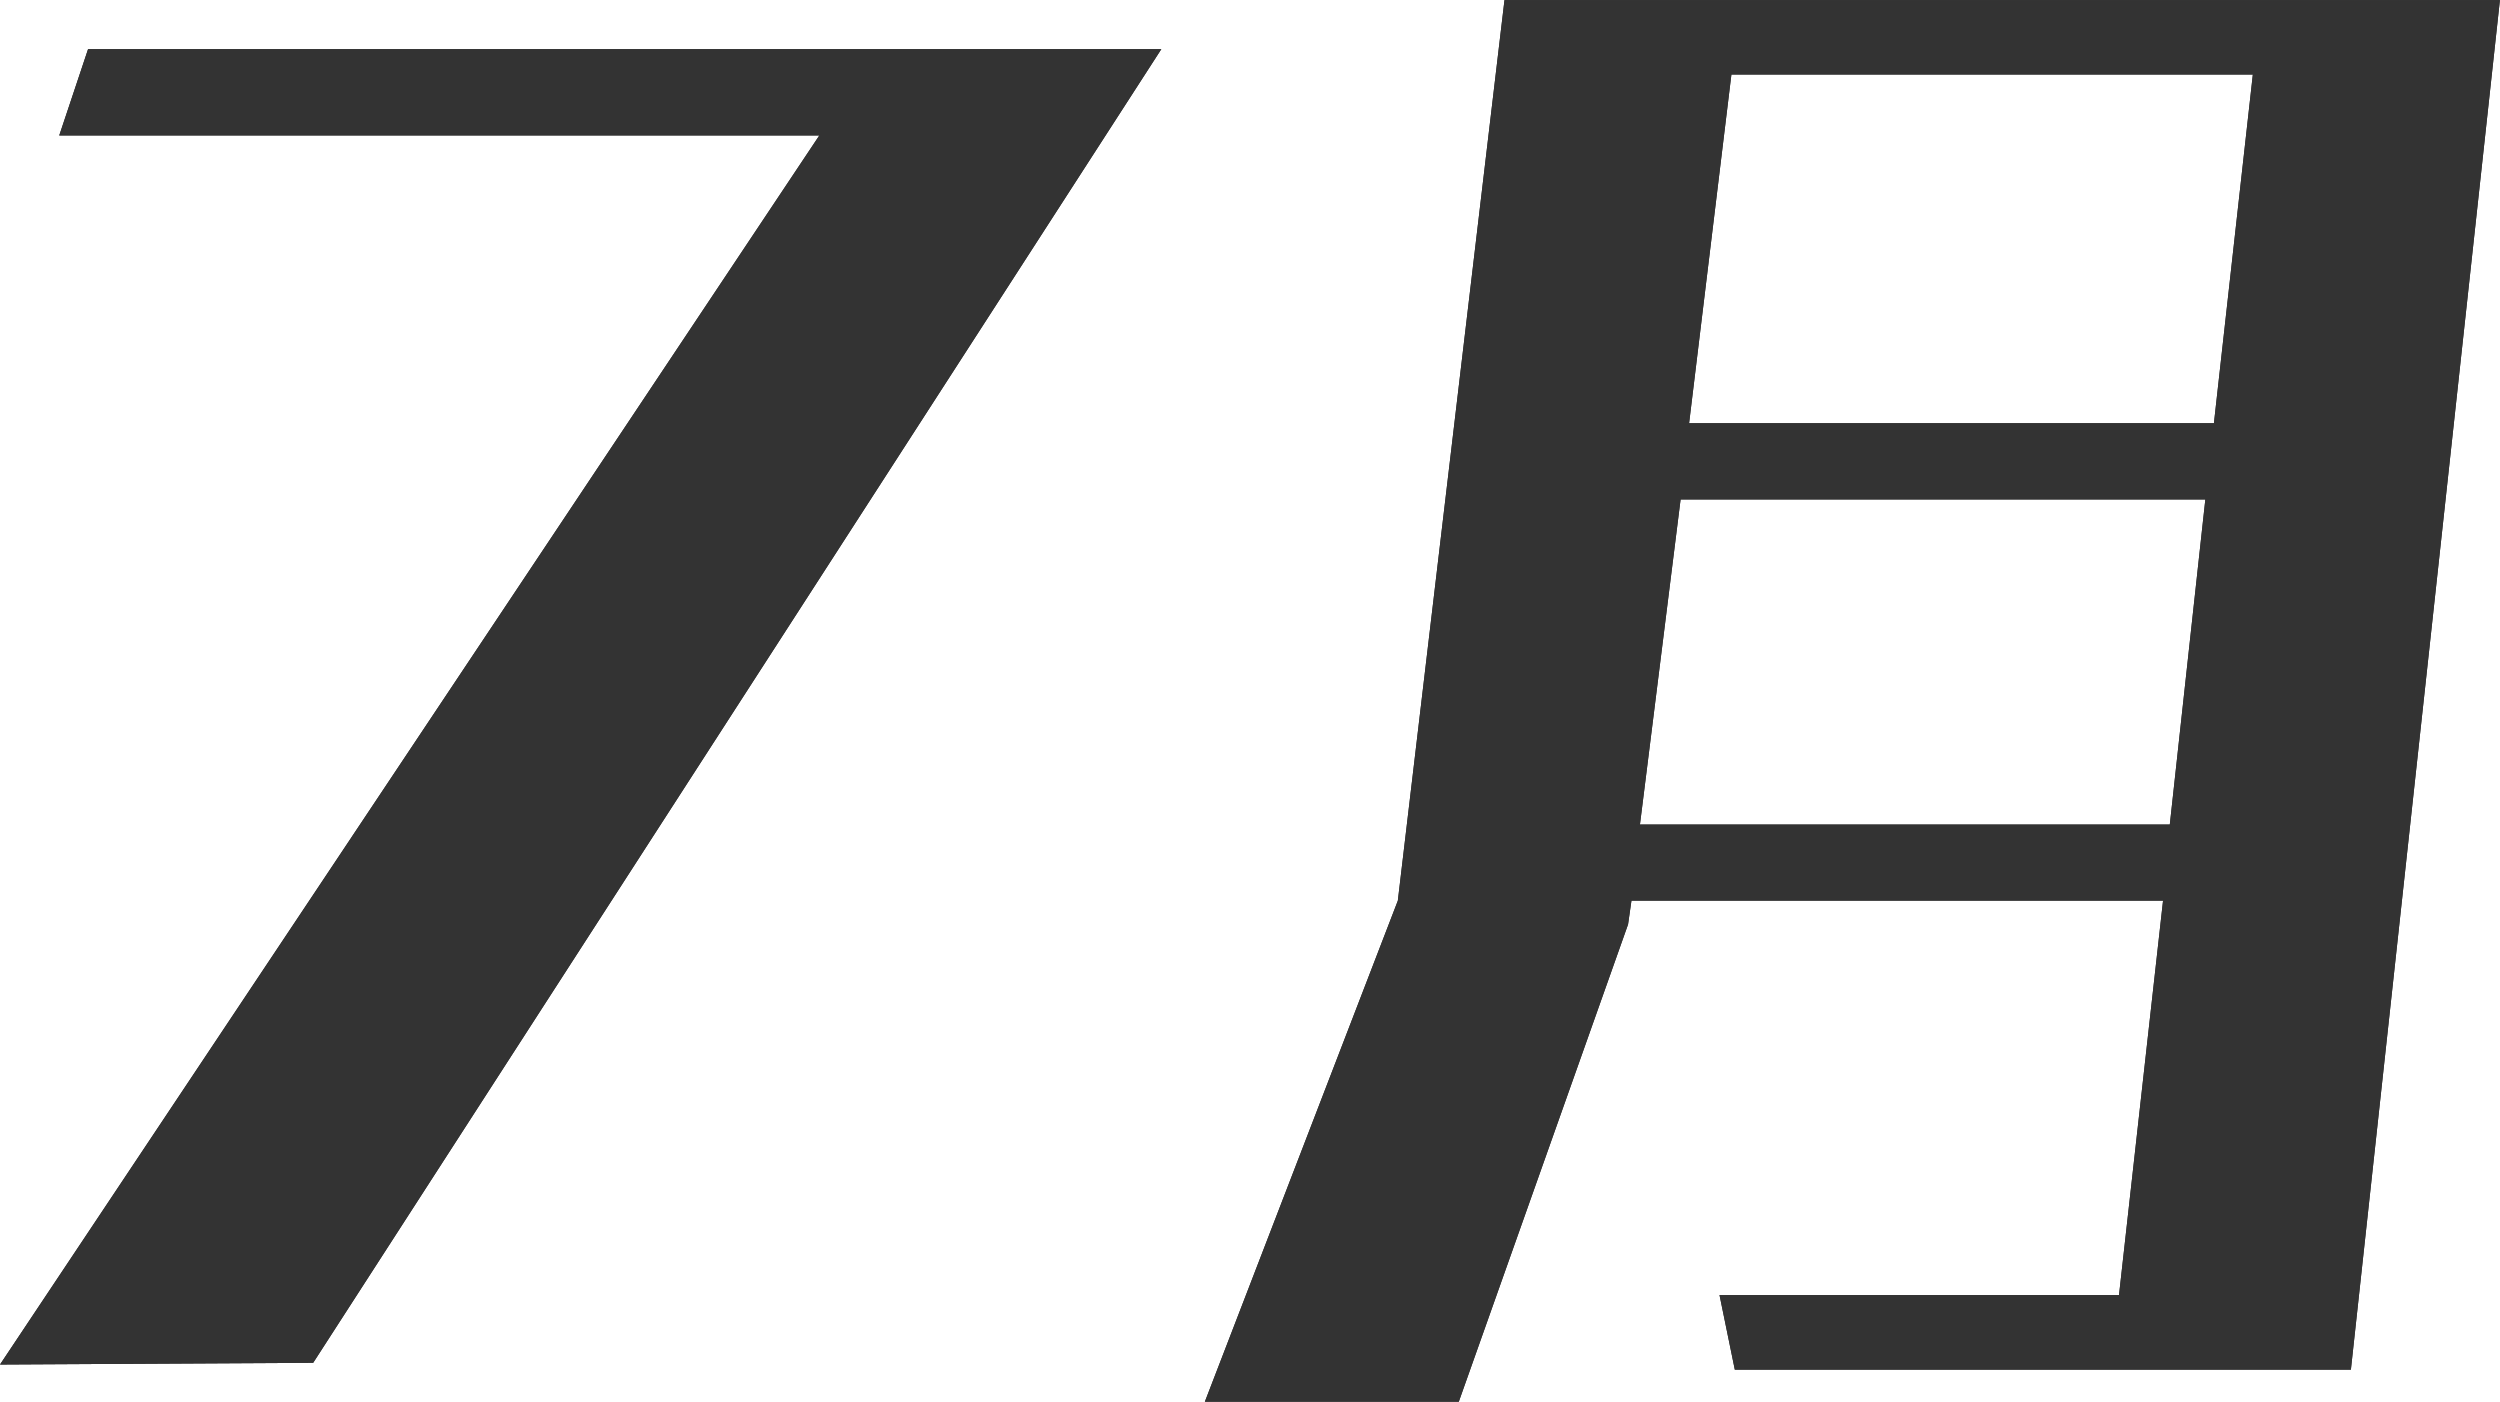
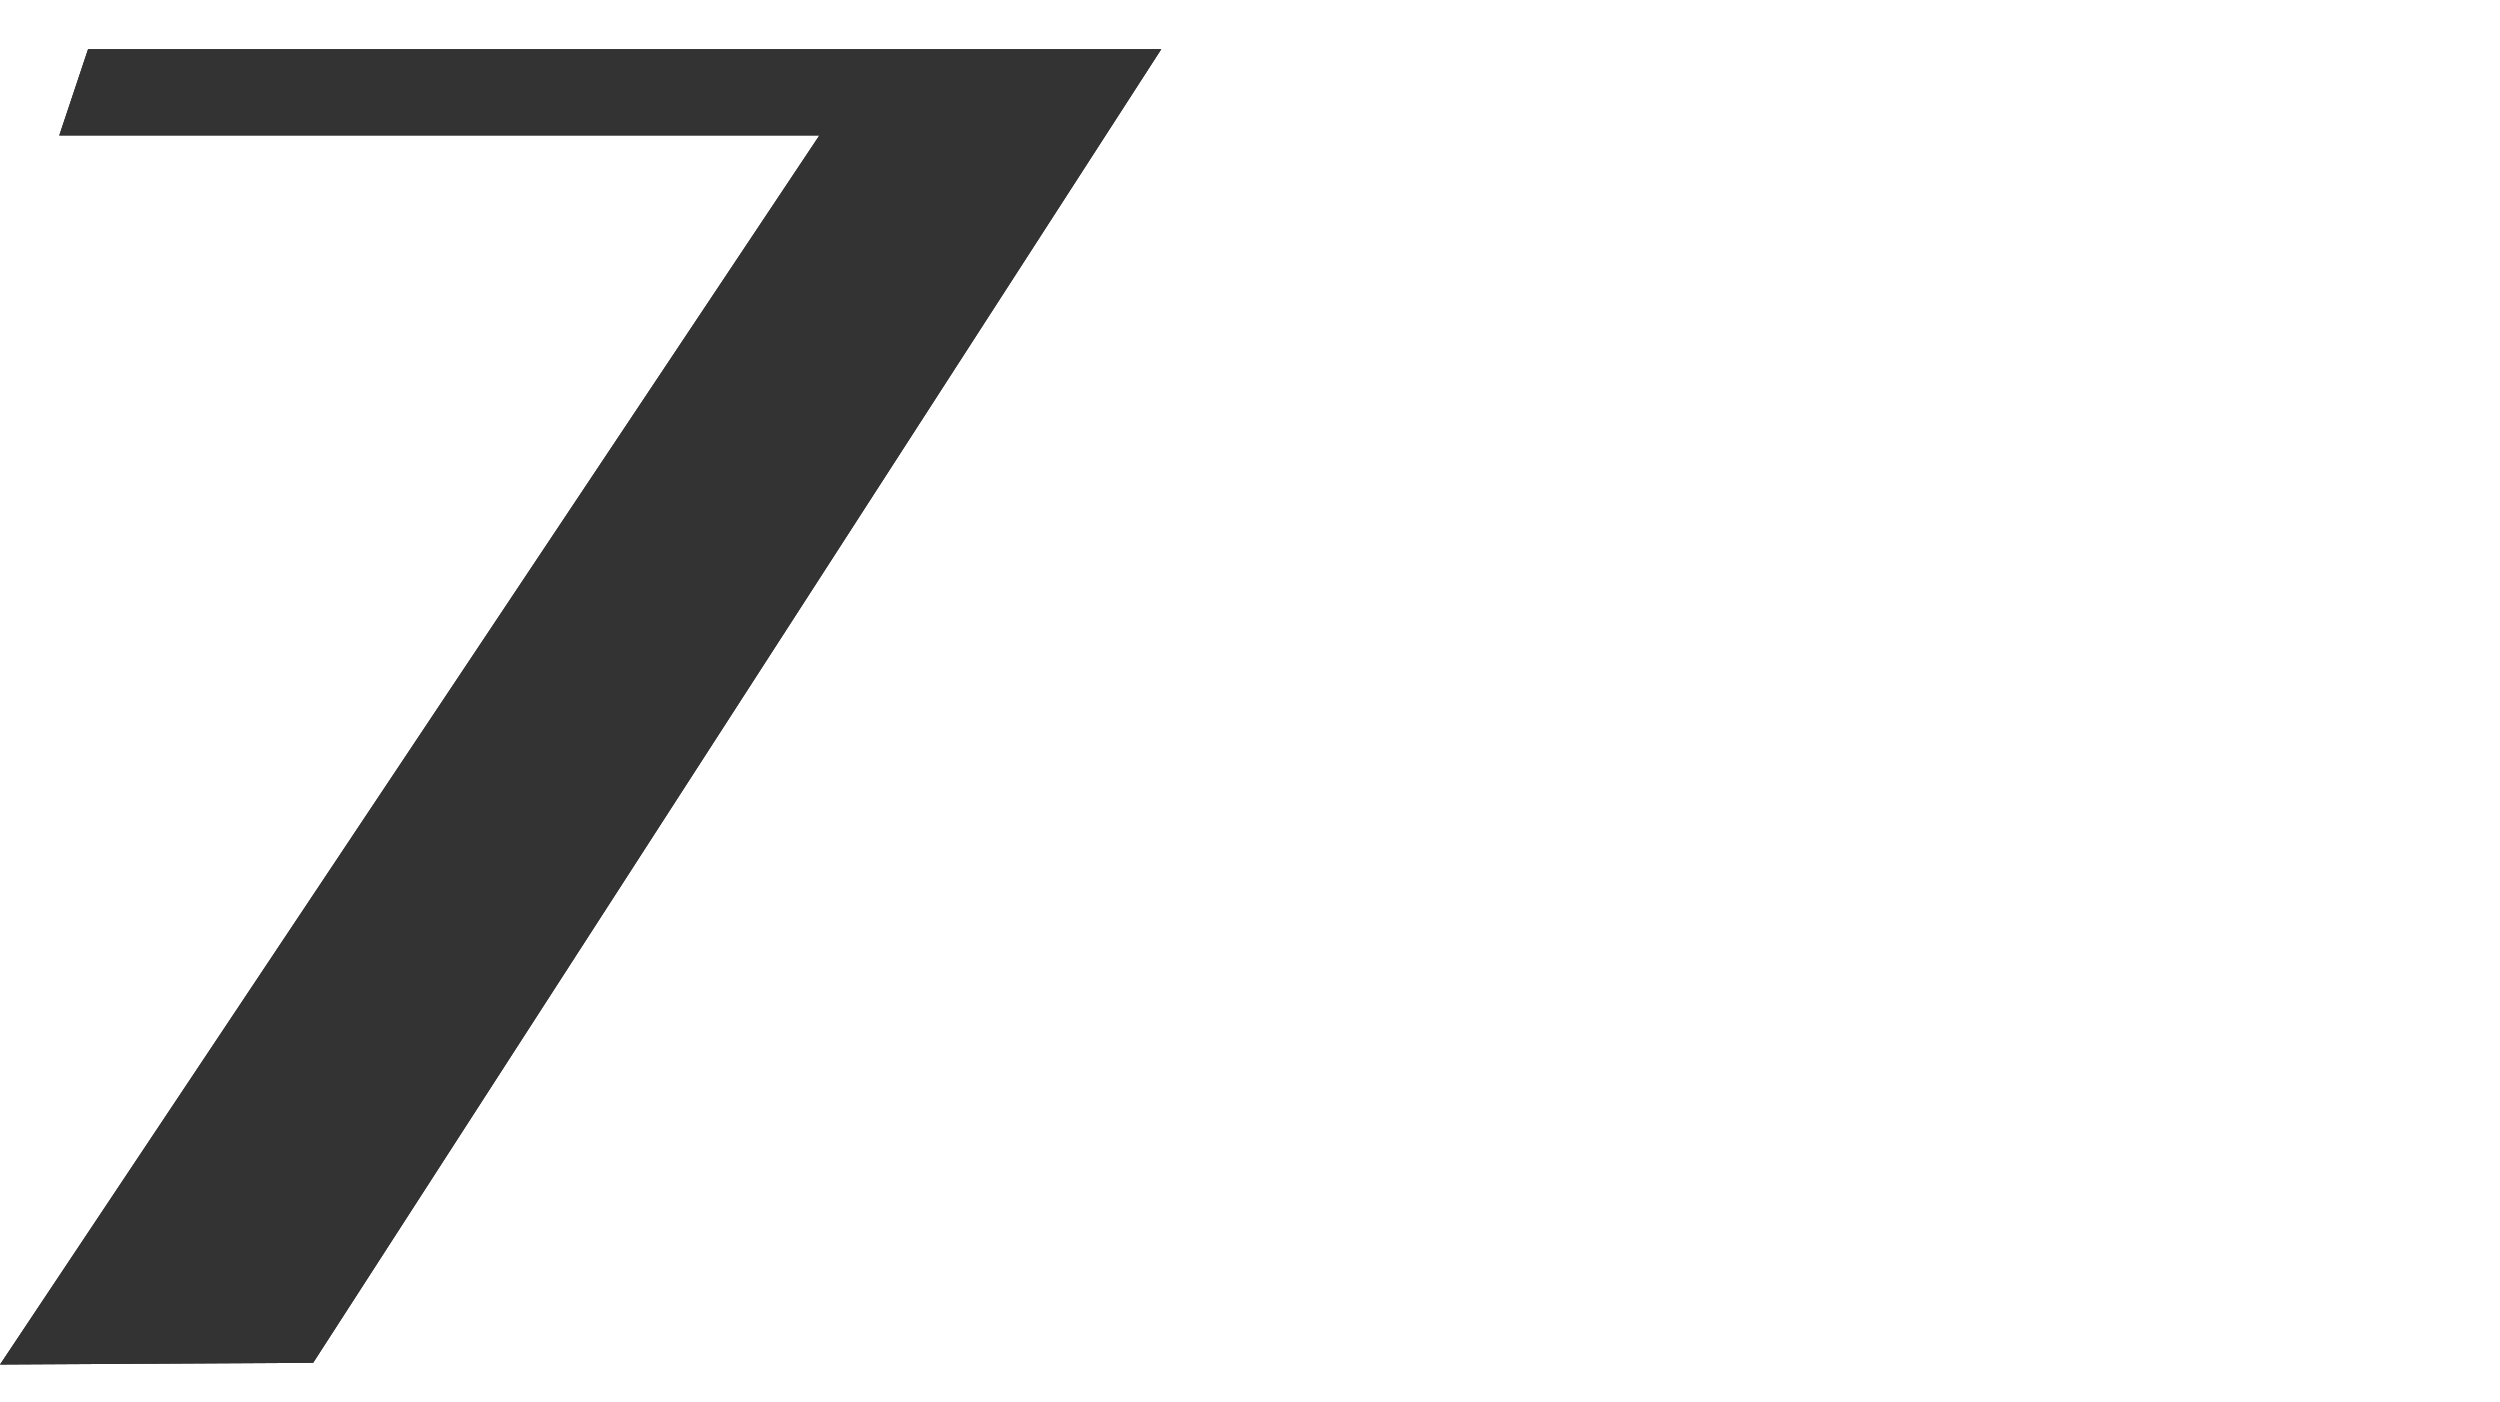
<svg xmlns="http://www.w3.org/2000/svg" id="_レイヤー_2" data-name="レイヤー 2" width="30.263" height="16.968" viewBox="0 0 30.263 16.968">
  <g id="_レイヤー_7" data-name="レイヤー 7">
    <g>
      <g>
        <path d="M0,16.518L9.918,1.64H.717l.349-1.045h12.992L3.791,16.497l-3.791.021Z" style="fill: #333;" />
        <path d="M0,16.518L9.918,1.64H.717l.349-1.045h12.992L3.791,16.497l-3.791.021Z" style="fill: #333;" />
      </g>
      <g>
-         <path d="M21,16.579l-.185-.902h4.836l.533-4.774h-6.435l-.041.287-2.049,5.778h-3.074l2.336-6.065,1.291-10.902h12.05l-1.804,16.579h-7.459ZM26.697,6.046h-6.353l-.492,3.935h6.414l.43-3.935ZM27.271.902h-6.312l-.512,4.221h6.353l.471-4.221Z" style="fill: #333;" />
-         <path d="M21,16.579l-.185-.902h4.836l.533-4.774h-6.435l-.041.287-2.049,5.778h-3.074l2.336-6.065,1.291-10.902h12.05l-1.804,16.579h-7.459ZM26.697,6.046h-6.353l-.492,3.935h6.414l.43-3.935ZM27.271.902h-6.312l-.512,4.221h6.353l.471-4.221Z" style="fill: #333;" />
-       </g>
+         </g>
    </g>
  </g>
</svg>